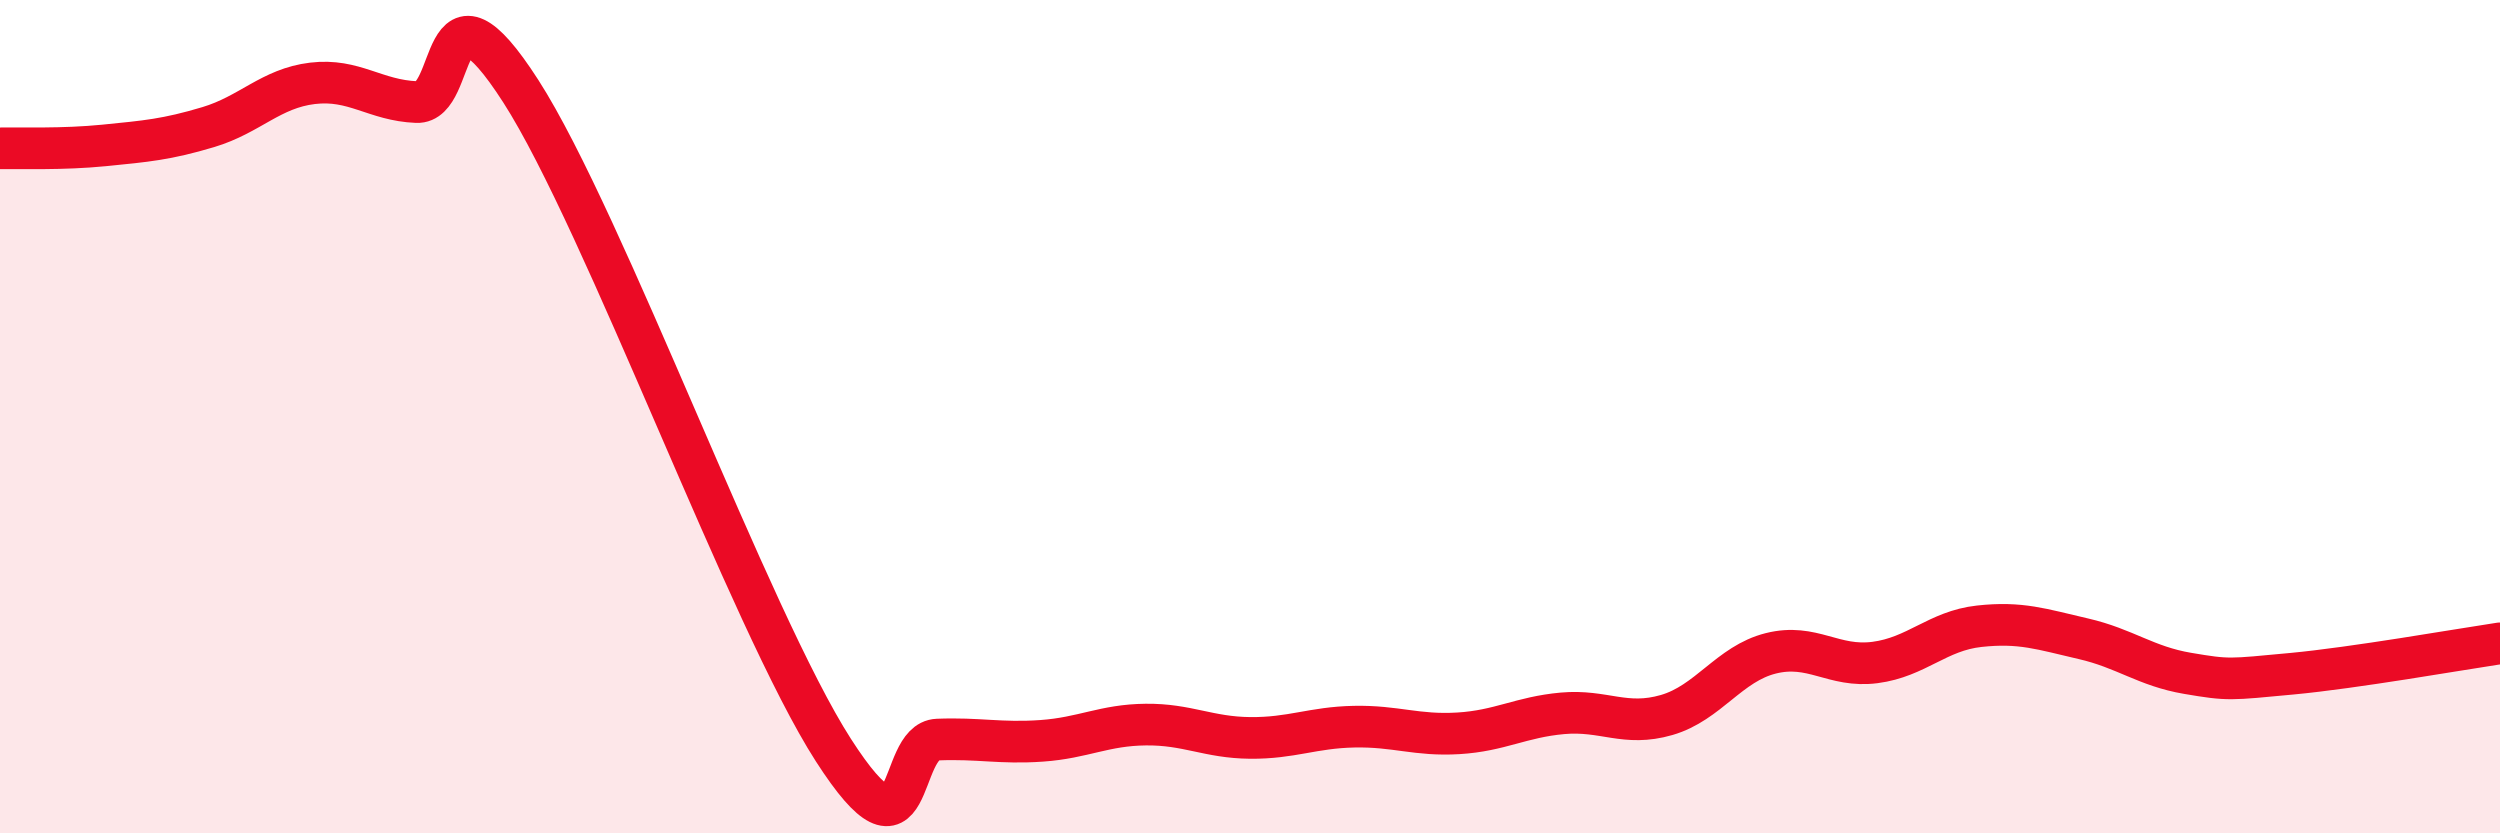
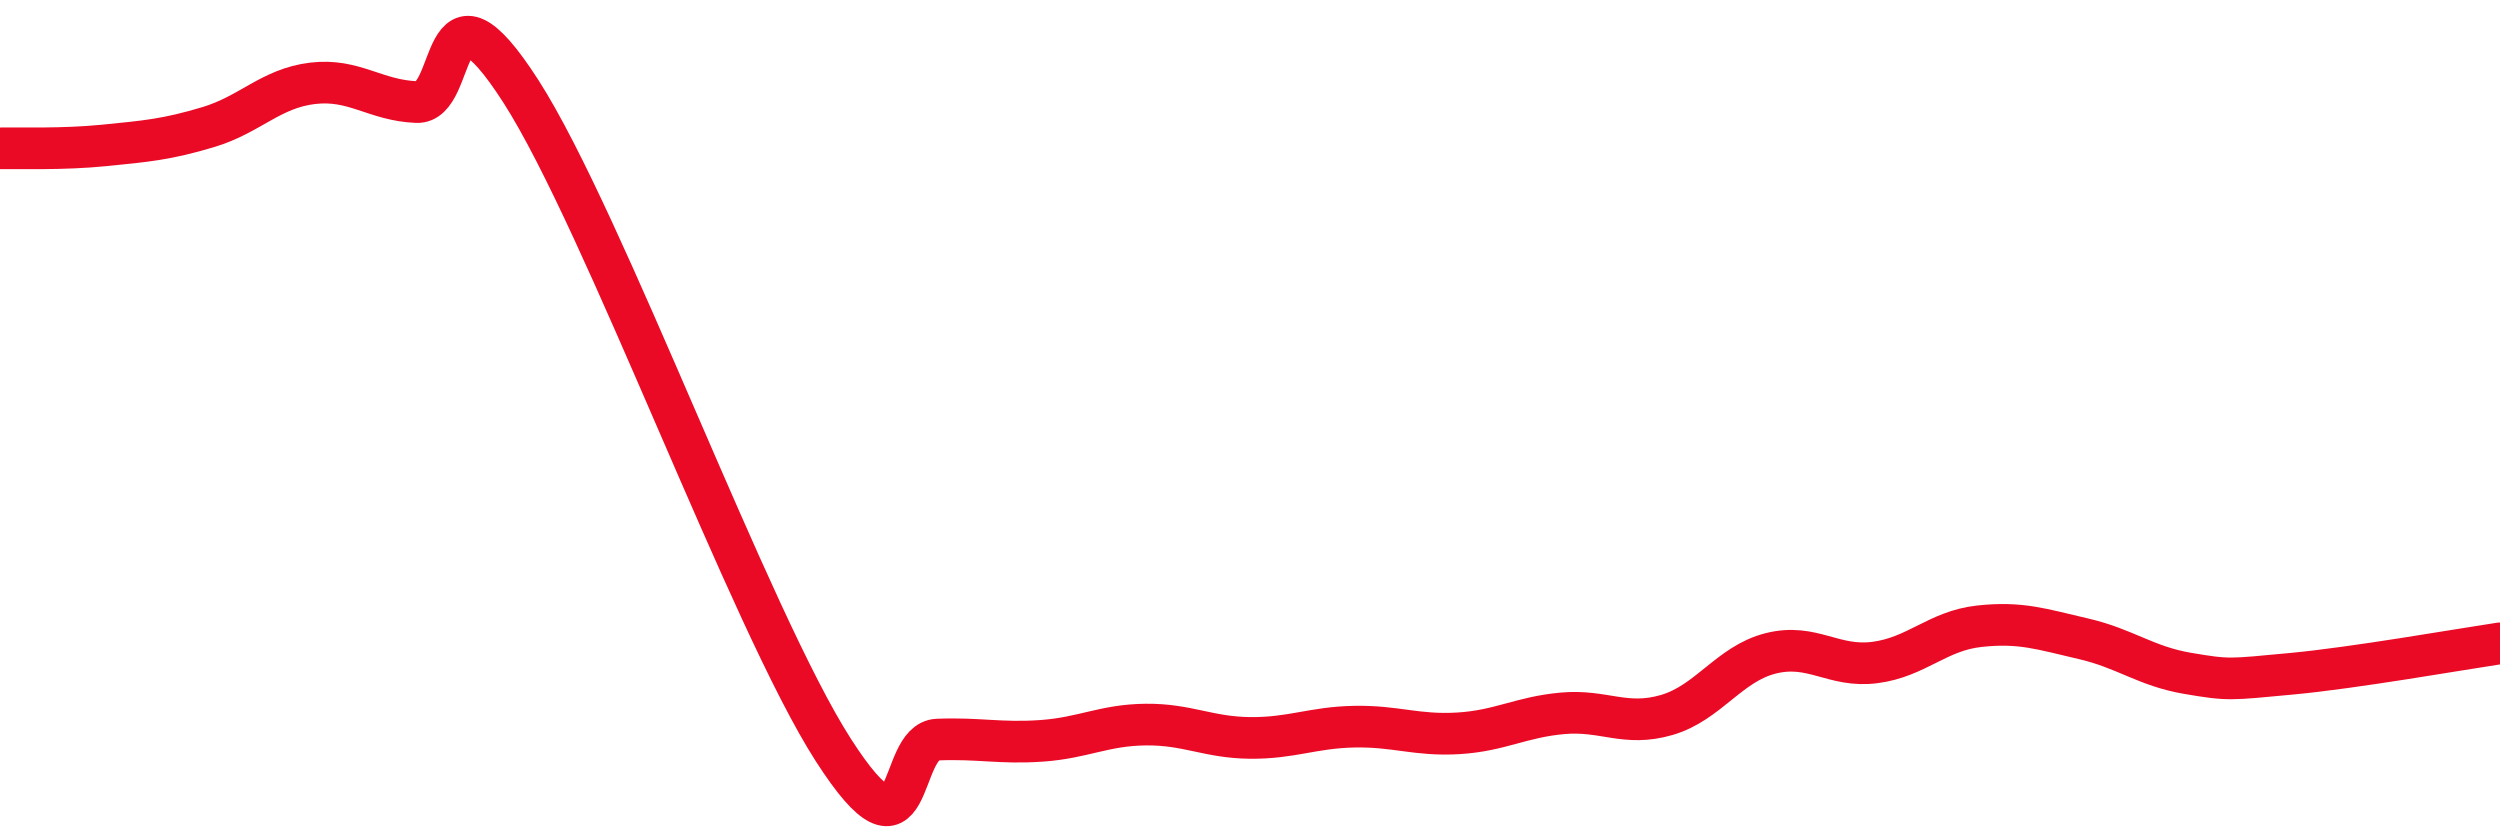
<svg xmlns="http://www.w3.org/2000/svg" width="60" height="20" viewBox="0 0 60 20">
-   <path d="M 0,3.56 C 0.5,3.55 1.5,3.59 2.5,3.49 C 3.5,3.39 4,3.35 5,3.05 C 6,2.75 6.5,2.12 7.5,2 C 8.5,1.88 9,2.41 10,2.45 C 11,2.49 10.5,-0.92 12.5,2.19 C 14.5,5.3 18,14.89 20,18 C 22,21.11 21.5,17.79 22.5,17.75 C 23.5,17.71 24,17.85 25,17.78 C 26,17.71 26.5,17.4 27.5,17.39 C 28.5,17.38 29,17.7 30,17.71 C 31,17.72 31.5,17.46 32.5,17.44 C 33.5,17.42 34,17.66 35,17.6 C 36,17.54 36.5,17.21 37.5,17.12 C 38.5,17.03 39,17.45 40,17.16 C 41,16.87 41.5,15.93 42.5,15.68 C 43.5,15.43 44,16.03 45,15.9 C 46,15.77 46.5,15.14 47.5,15.03 C 48.5,14.92 49,15.1 50,15.33 C 51,15.56 51.5,15.99 52.5,16.16 C 53.5,16.33 53.5,16.31 55,16.17 C 56.5,16.03 59,15.59 60,15.44L60 20L0 20Z" fill="#EB0A25" opacity="0.1" stroke-linecap="round" stroke-linejoin="round" />
  <path d="M 0,3.56 C 0.5,3.55 1.5,3.59 2.5,3.49 C 3.5,3.39 4,3.35 5,3.05 C 6,2.75 6.5,2.12 7.5,2 C 8.5,1.88 9,2.41 10,2.45 C 11,2.49 10.5,-0.92 12.5,2.19 C 14.5,5.3 18,14.89 20,18 C 22,21.11 21.5,17.79 22.5,17.75 C 23.5,17.71 24,17.85 25,17.78 C 26,17.71 26.5,17.4 27.5,17.39 C 28.5,17.38 29,17.7 30,17.71 C 31,17.72 31.5,17.46 32.5,17.44 C 33.5,17.42 34,17.66 35,17.6 C 36,17.54 36.5,17.21 37.5,17.12 C 38.5,17.03 39,17.45 40,17.16 C 41,16.87 41.5,15.93 42.5,15.68 C 43.5,15.43 44,16.03 45,15.9 C 46,15.77 46.5,15.14 47.5,15.03 C 48.5,14.92 49,15.1 50,15.33 C 51,15.56 51.5,15.99 52.5,16.16 C 53.5,16.33 53.5,16.31 55,16.17 C 56.5,16.03 59,15.59 60,15.44" stroke="#EB0A25" stroke-width="1" fill="none" stroke-linecap="round" stroke-linejoin="round" />
</svg>